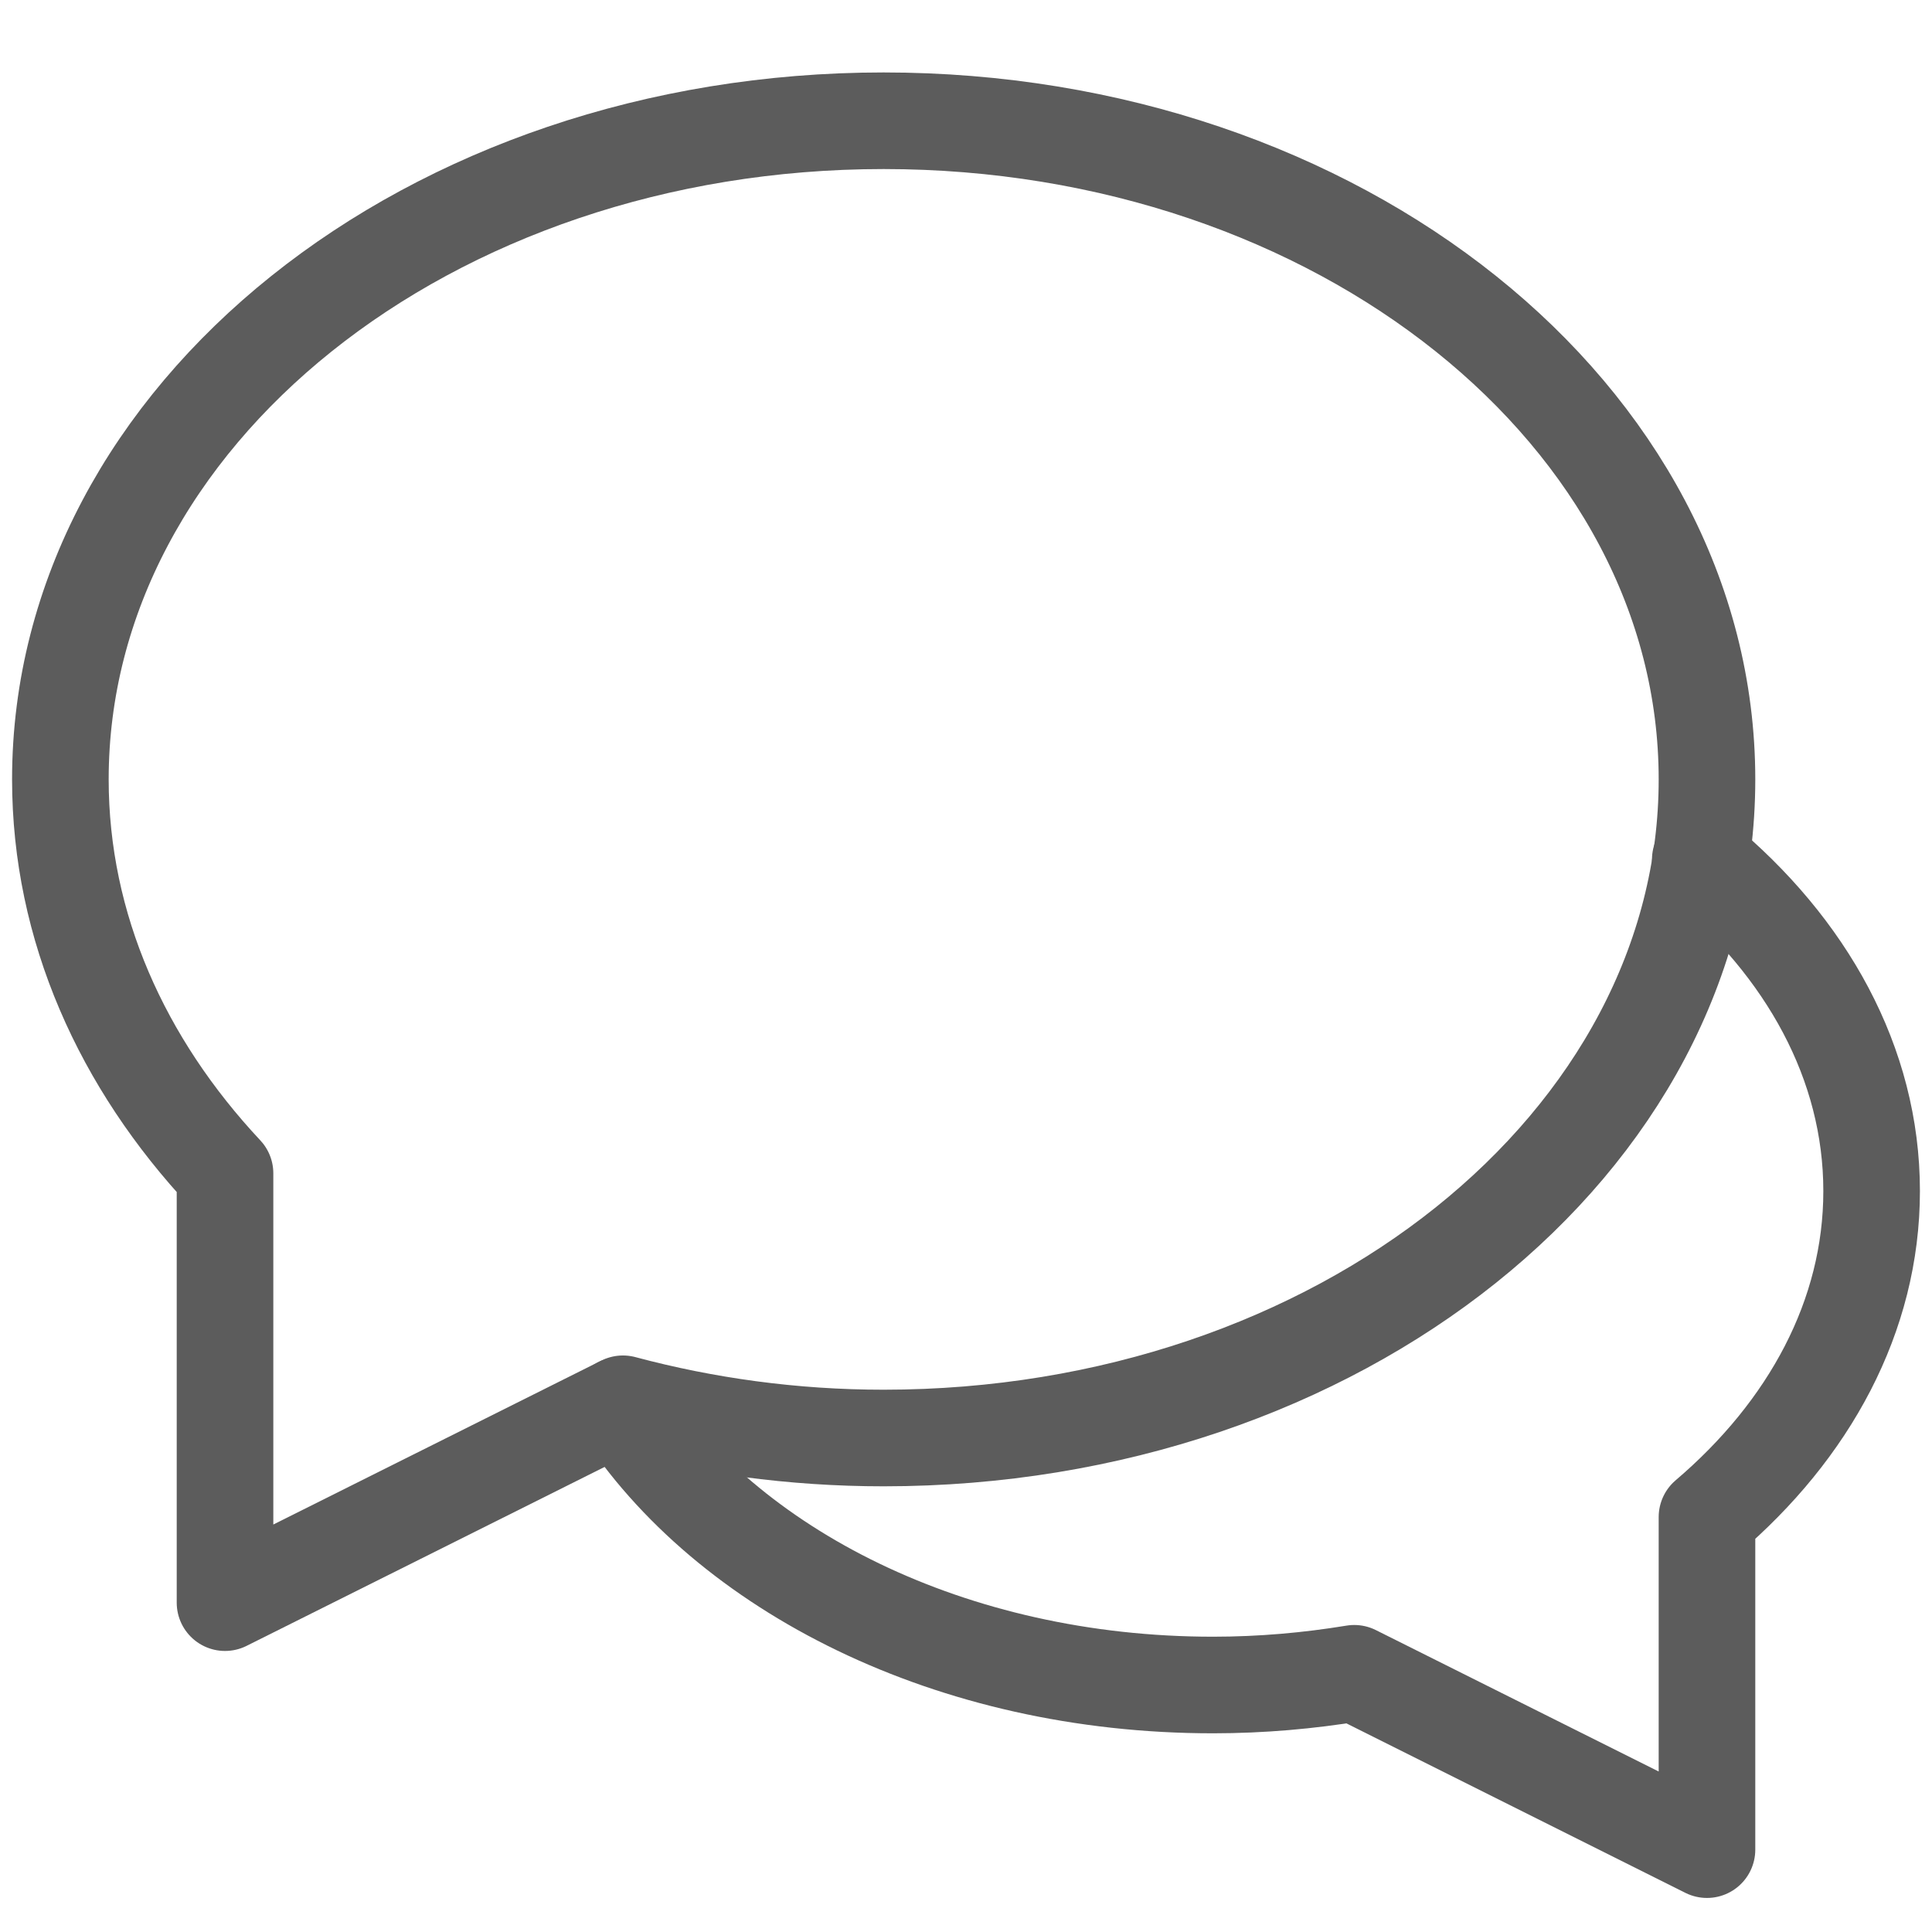
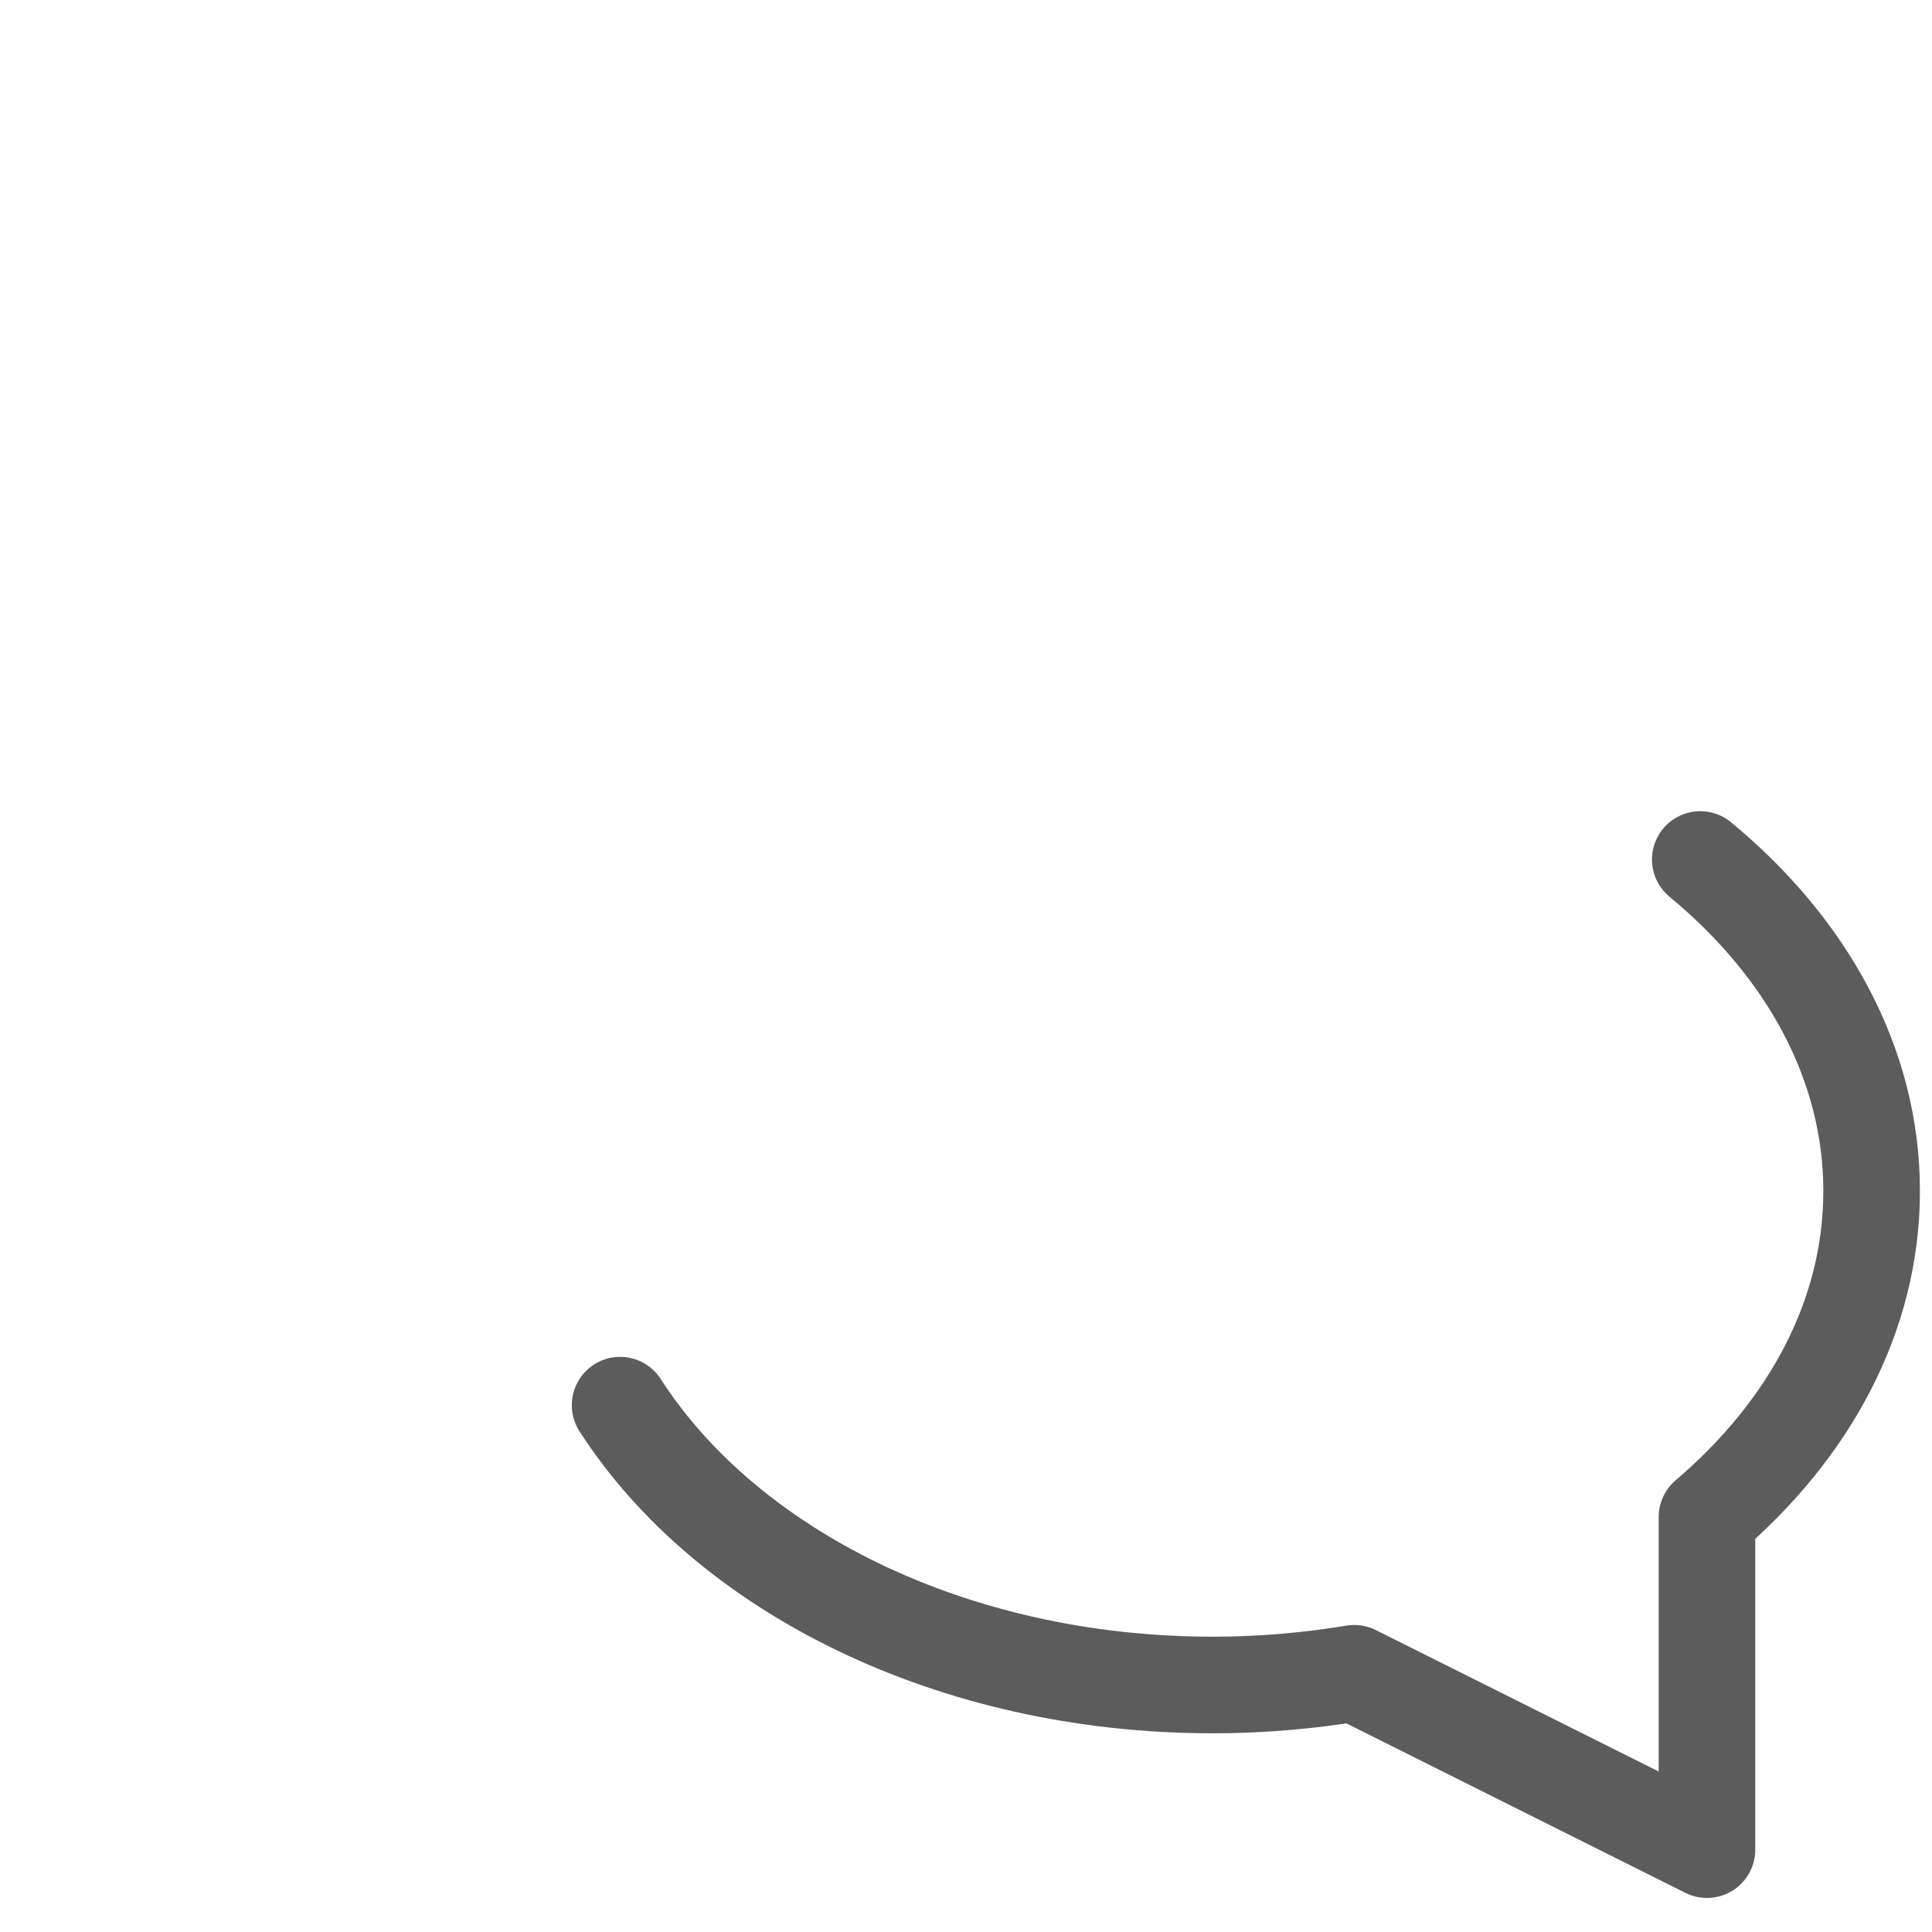
<svg xmlns="http://www.w3.org/2000/svg" width="32" height="32" viewBox="0 0 32 32" fill="none">
  <path d="M10.271 23.274C12.034 26.014 15.763 27.909 20.091 27.909C20.895 27.909 21.677 27.839 22.431 27.715L28.273 30.636V25.127C29.965 23.686 31 21.8 31 19.727C31 17.611 29.92 15.689 28.162 14.236" stroke="#5C5C5C" stroke-width="1.6" stroke-linecap="round" stroke-linejoin="round" />
-   <path fill-rule="evenodd" clip-rule="evenodd" d="M14.636 2C7.105 2 1 6.885 1 12.909C1 15.36 2.023 17.614 3.727 19.434V26.545L10.318 23.251C11.676 23.614 13.125 23.818 14.636 23.818C22.168 23.818 28.273 18.934 28.273 12.909C28.273 6.885 22.168 2 14.636 2V2Z" stroke="#5C5C5C" stroke-width="1.6" stroke-linecap="round" stroke-linejoin="round" />
</svg>